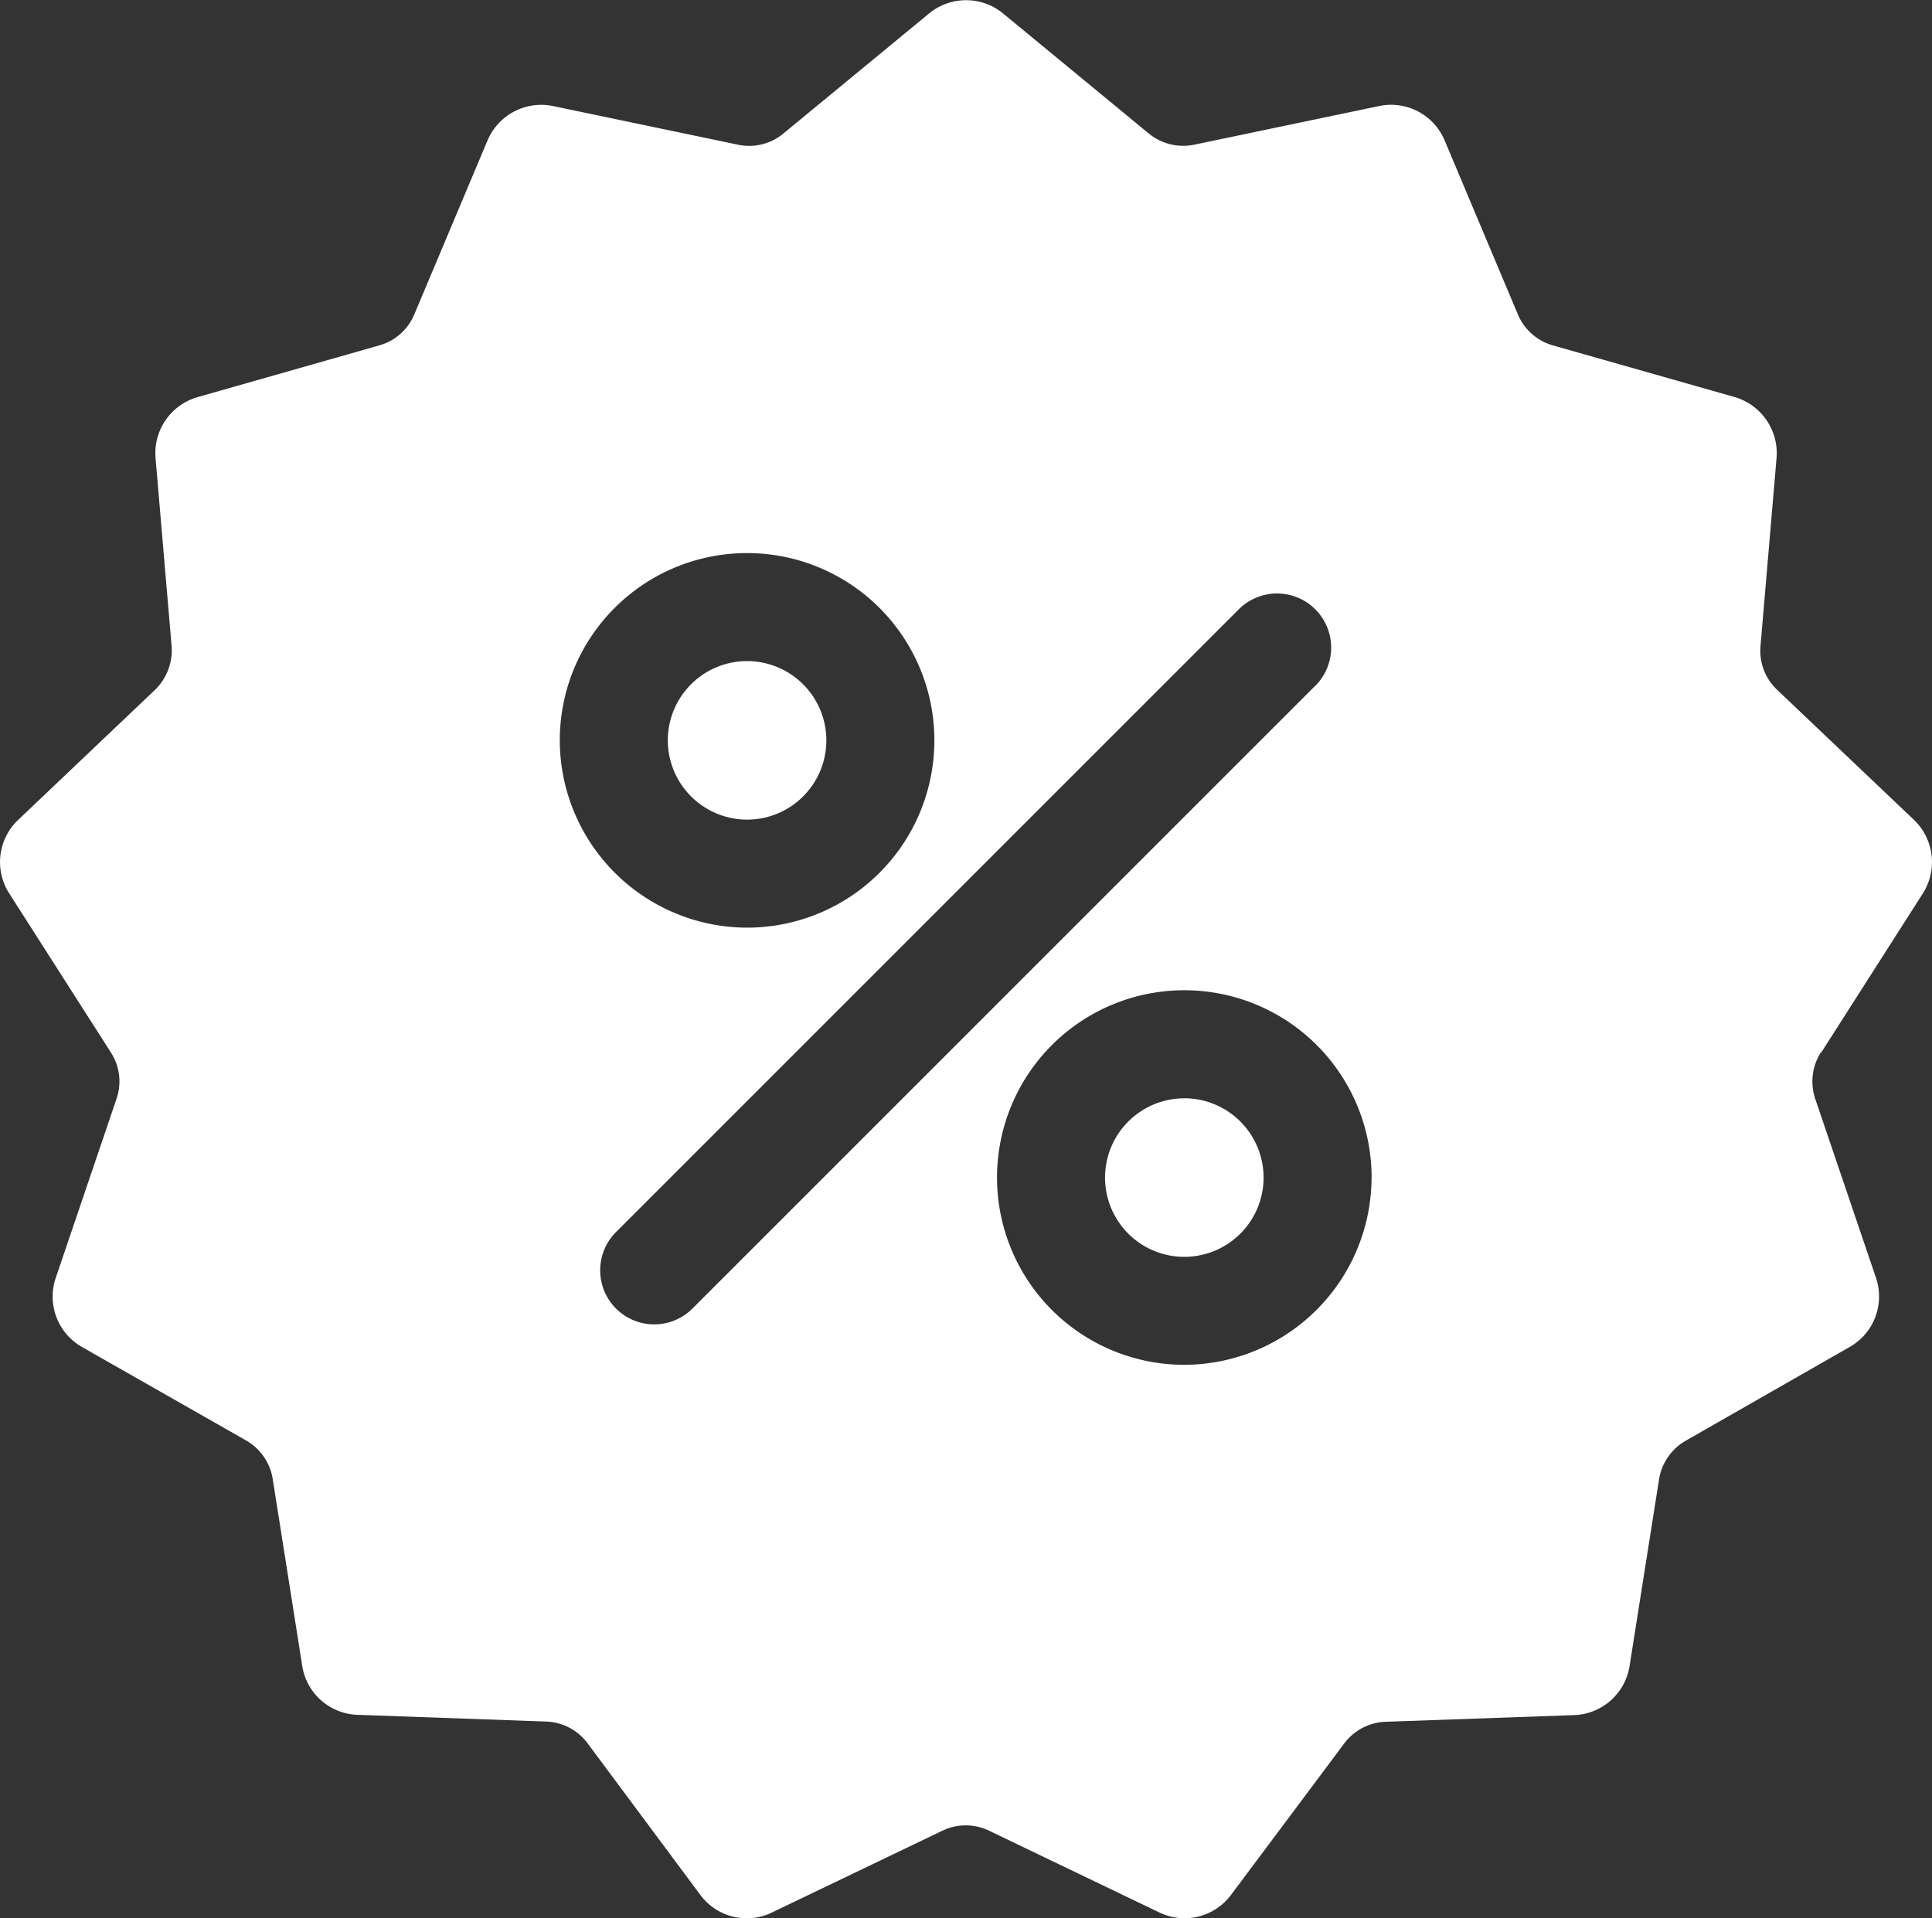
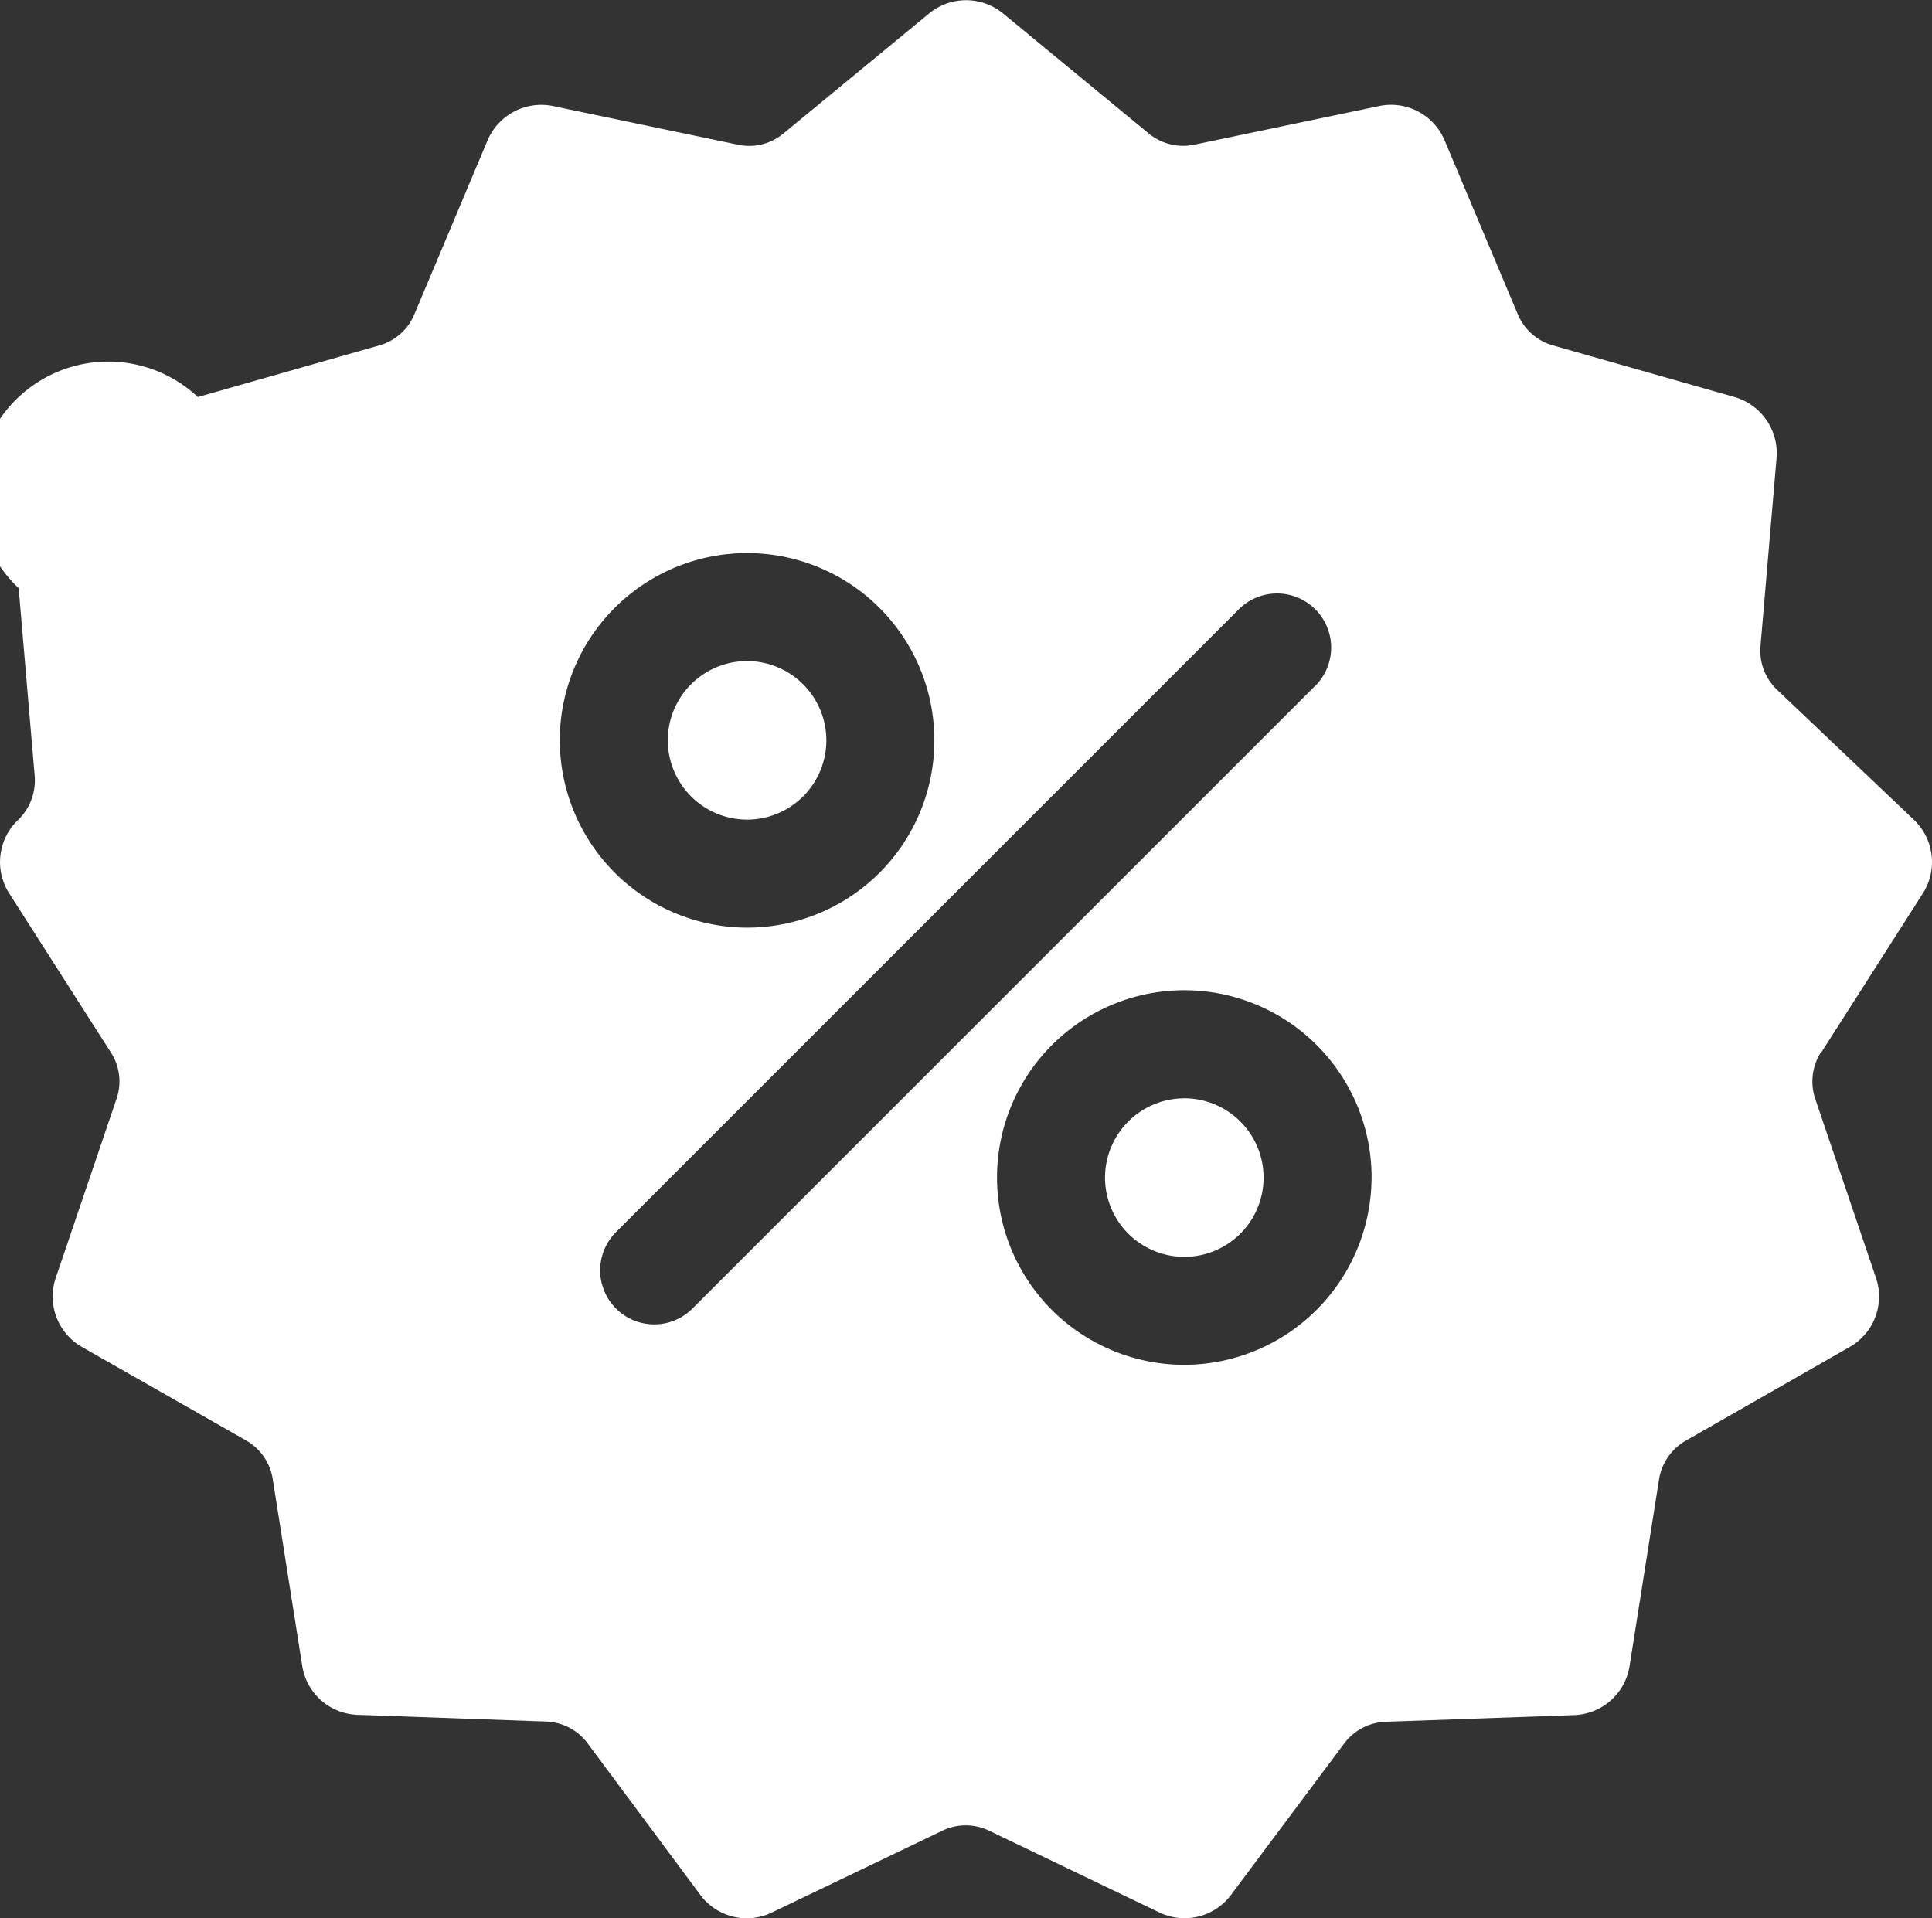
<svg xmlns="http://www.w3.org/2000/svg" width="35" height="34.753" viewBox="0 0 35 34.753">
  <rect x="0" y="0" width="35" height="34.753" fill="#333333" stroke="none" />
  <g id="sale-icon" transform="translate(-2.515 -2.843)">
-     <path id="Pfad_35" data-name="Pfad 35" d="M14.613,16.256a1.436,1.436,0,1,1,1.436,1.436A1.438,1.438,0,0,1,14.613,16.256Zm9.357,6.485a1.436,1.436,0,1,0,1.436,1.436A1.438,1.438,0,0,0,23.969,22.74ZM35.5,21.911a.985.985,0,0,0-.1.84l1.1,3.242a1.051,1.051,0,0,1-.475,1.252l-2.973,1.7a.987.987,0,0,0-.482.7l-.534,3.382a1.054,1.054,0,0,1-1,.888l-3.419.121a.98.98,0,0,0-.751.394L24.818,37.17a1.05,1.05,0,0,1-1.3.321L20.434,36.01a.973.973,0,0,0-.848,0L16.5,37.491a1.047,1.047,0,0,1-1.3-.321L13.16,34.426a.98.98,0,0,0-.751-.394L8.99,33.91a1.049,1.049,0,0,1-1-.888l-.534-3.382a.981.981,0,0,0-.482-.7L4,27.246a1.051,1.051,0,0,1-.475-1.252l1.1-3.242a.965.965,0,0,0-.1-.84L2.681,19.027a1.052,1.052,0,0,1,.163-1.33l2.48-2.357a1,1,0,0,0,.3-.791l-.291-3.408A1.056,1.056,0,0,1,6.1,10.036L9.387,9.1a.969.969,0,0,0,.633-.56l1.327-3.153a1.057,1.057,0,0,1,1.186-.623l3.349.7a.969.969,0,0,0,.822-.2l2.642-2.177a1.055,1.055,0,0,1,1.341,0l2.642,2.177a.984.984,0,0,0,.822.2l3.349-.7a1.052,1.052,0,0,1,1.186.623l1.327,3.153a.978.978,0,0,0,.633.56l3.29.935a1.06,1.06,0,0,1,.763,1.105l-.291,3.408a.972.972,0,0,0,.3.791l2.48,2.357a1.058,1.058,0,0,1,.163,1.33l-1.842,2.884ZM16.049,19.649a3.393,3.393,0,1,0-3.393-3.393A3.4,3.4,0,0,0,16.049,19.649Zm10.294-4.381a.98.98,0,1,0-1.386-1.386L13.675,25.164a.979.979,0,1,0,1.384,1.386L26.341,15.268Zm1.02,8.908a3.393,3.393,0,1,0-3.393,3.393A3.4,3.4,0,0,0,27.362,24.176Z" transform="translate(0)" fill="#fff" />
+     <path id="Pfad_35" data-name="Pfad 35" d="M14.613,16.256a1.436,1.436,0,1,1,1.436,1.436A1.438,1.438,0,0,1,14.613,16.256Zm9.357,6.485a1.436,1.436,0,1,0,1.436,1.436A1.438,1.438,0,0,0,23.969,22.74ZM35.5,21.911a.985.985,0,0,0-.1.84l1.1,3.242a1.051,1.051,0,0,1-.475,1.252l-2.973,1.7a.987.987,0,0,0-.482.7l-.534,3.382a1.054,1.054,0,0,1-1,.888l-3.419.121a.98.98,0,0,0-.751.394L24.818,37.17a1.05,1.05,0,0,1-1.3.321L20.434,36.01a.973.973,0,0,0-.848,0L16.5,37.491a1.047,1.047,0,0,1-1.3-.321L13.16,34.426a.98.98,0,0,0-.751-.394L8.99,33.91a1.049,1.049,0,0,1-1-.888l-.534-3.382a.981.981,0,0,0-.482-.7L4,27.246a1.051,1.051,0,0,1-.475-1.252l1.1-3.242a.965.965,0,0,0-.1-.84L2.681,19.027a1.052,1.052,0,0,1,.163-1.33a1,1,0,0,0,.3-.791l-.291-3.408A1.056,1.056,0,0,1,6.1,10.036L9.387,9.1a.969.969,0,0,0,.633-.56l1.327-3.153a1.057,1.057,0,0,1,1.186-.623l3.349.7a.969.969,0,0,0,.822-.2l2.642-2.177a1.055,1.055,0,0,1,1.341,0l2.642,2.177a.984.984,0,0,0,.822.2l3.349-.7a1.052,1.052,0,0,1,1.186.623l1.327,3.153a.978.978,0,0,0,.633.56l3.29.935a1.06,1.06,0,0,1,.763,1.105l-.291,3.408a.972.972,0,0,0,.3.791l2.48,2.357a1.058,1.058,0,0,1,.163,1.33l-1.842,2.884ZM16.049,19.649a3.393,3.393,0,1,0-3.393-3.393A3.4,3.4,0,0,0,16.049,19.649Zm10.294-4.381a.98.98,0,1,0-1.386-1.386L13.675,25.164a.979.979,0,1,0,1.384,1.386L26.341,15.268Zm1.02,8.908a3.393,3.393,0,1,0-3.393,3.393A3.4,3.4,0,0,0,27.362,24.176Z" transform="translate(0)" fill="#fff" />
  </g>
</svg>